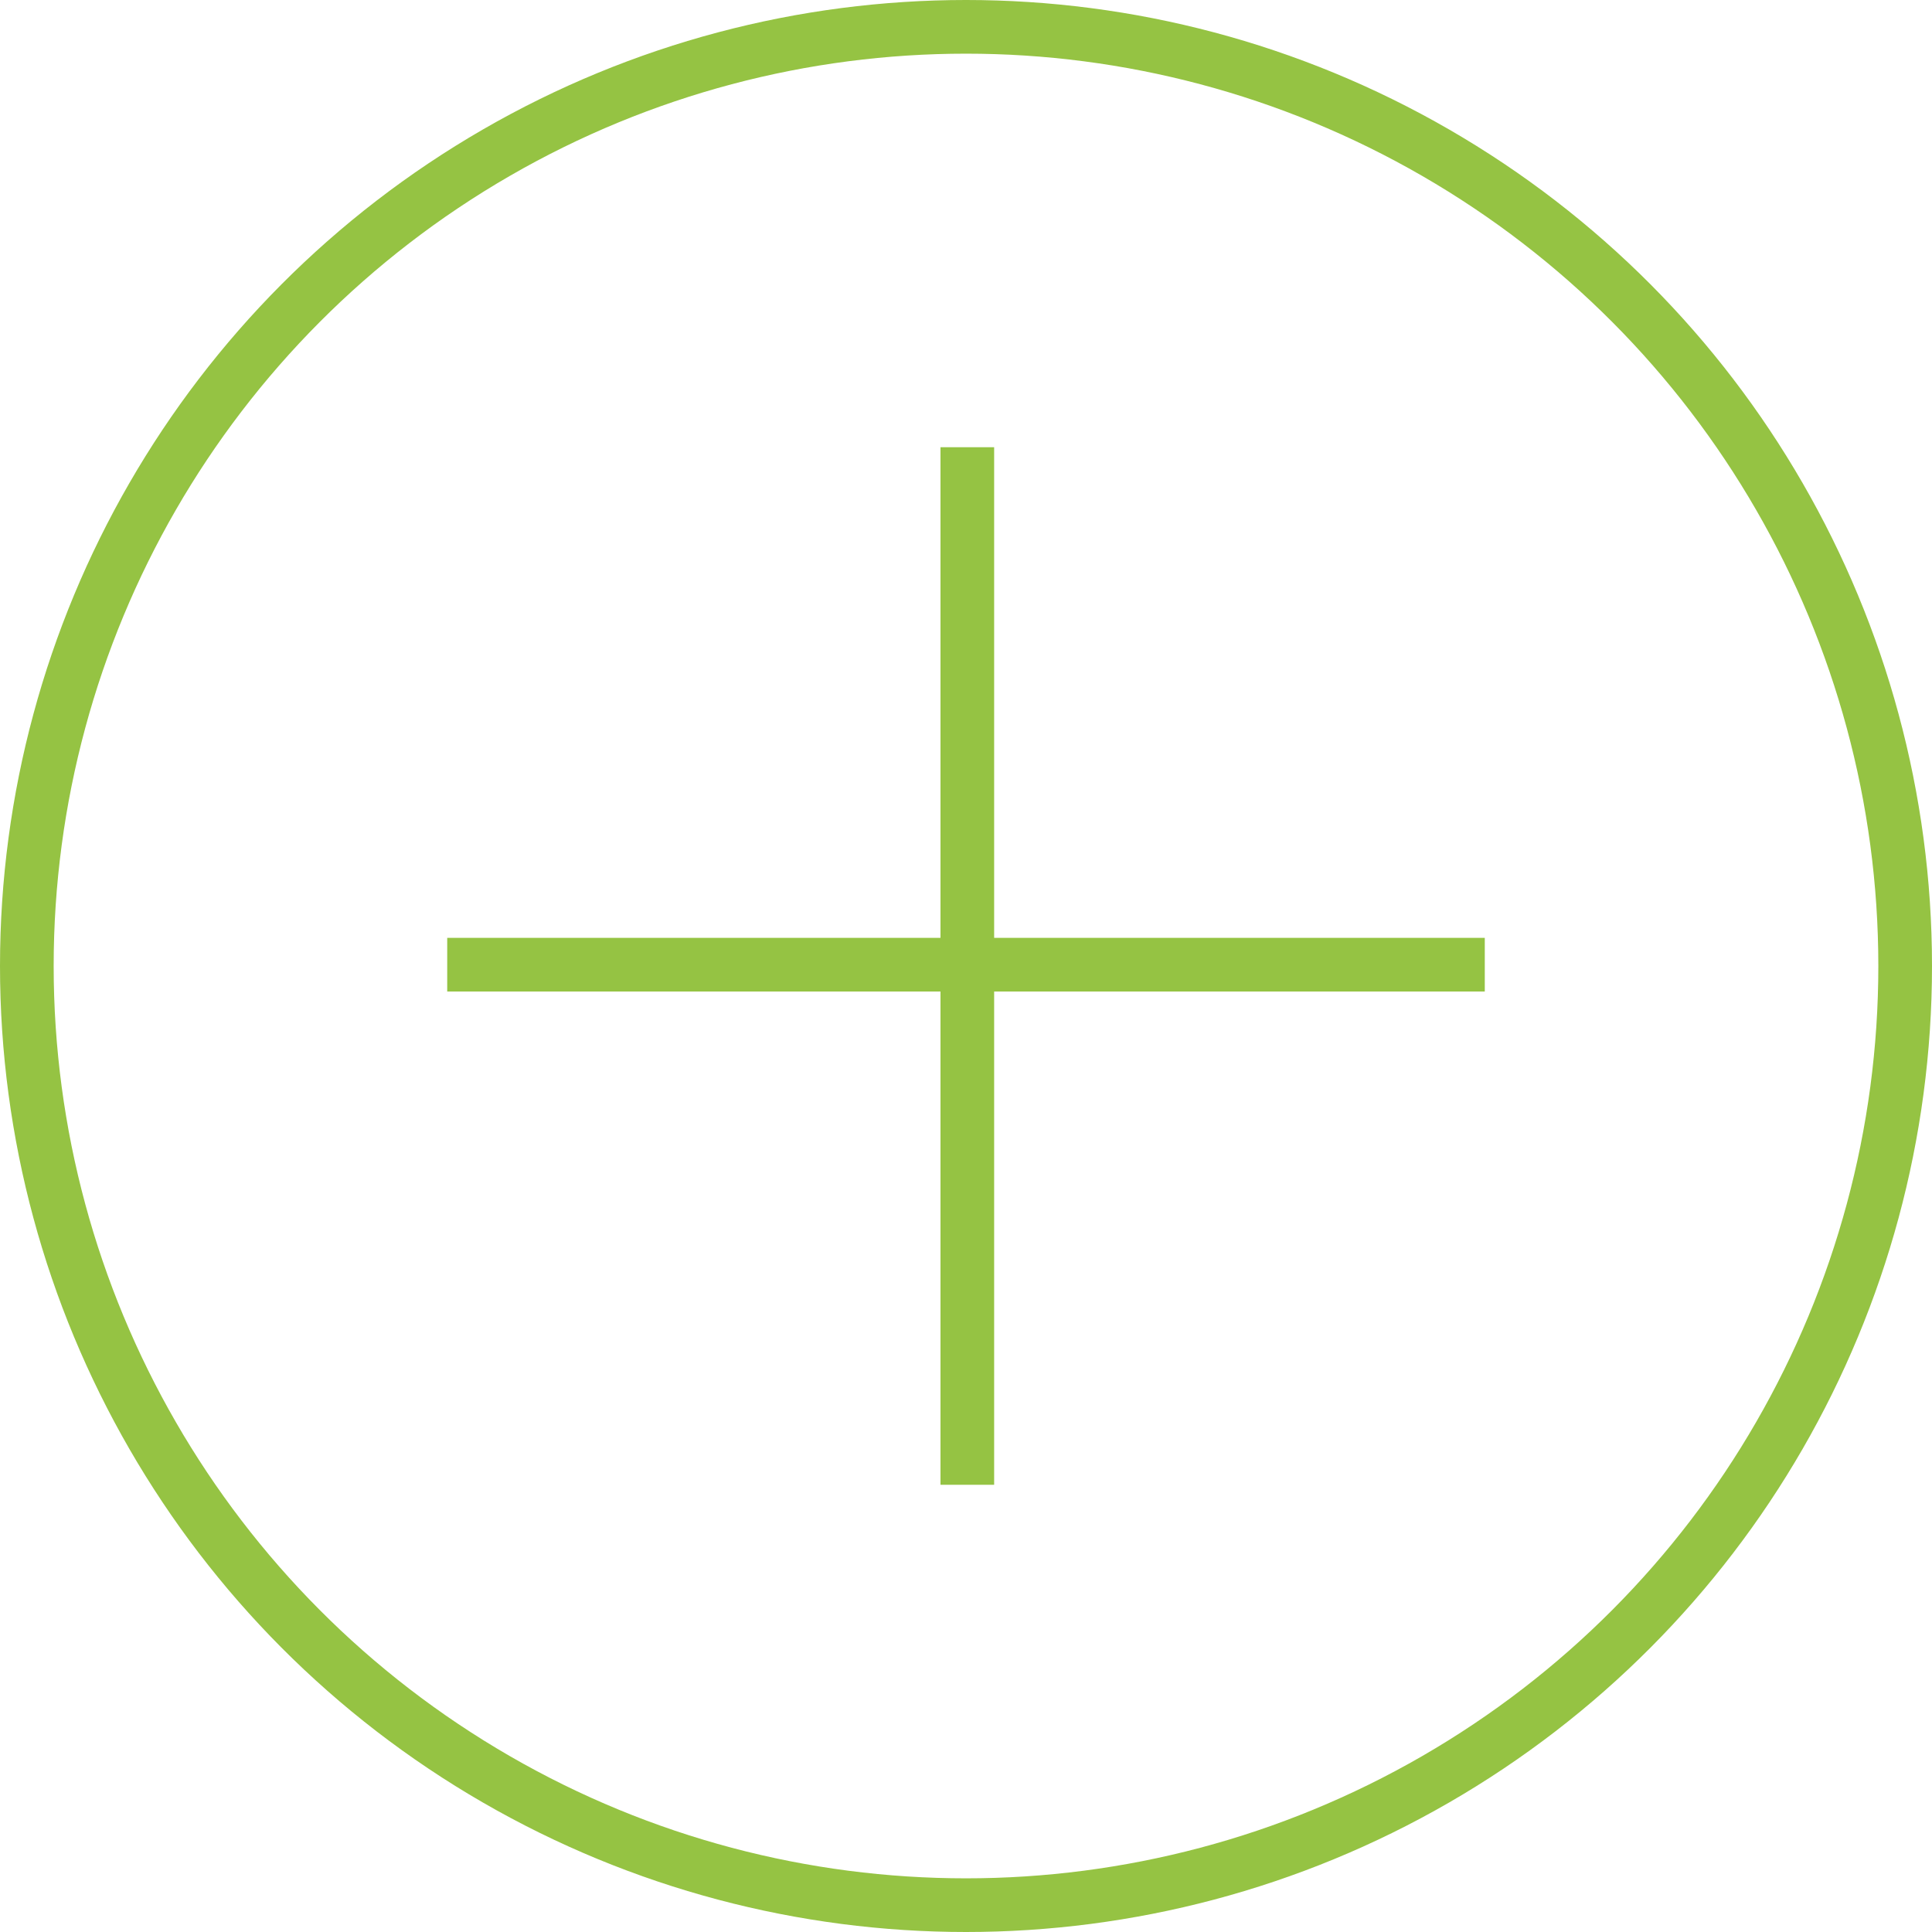
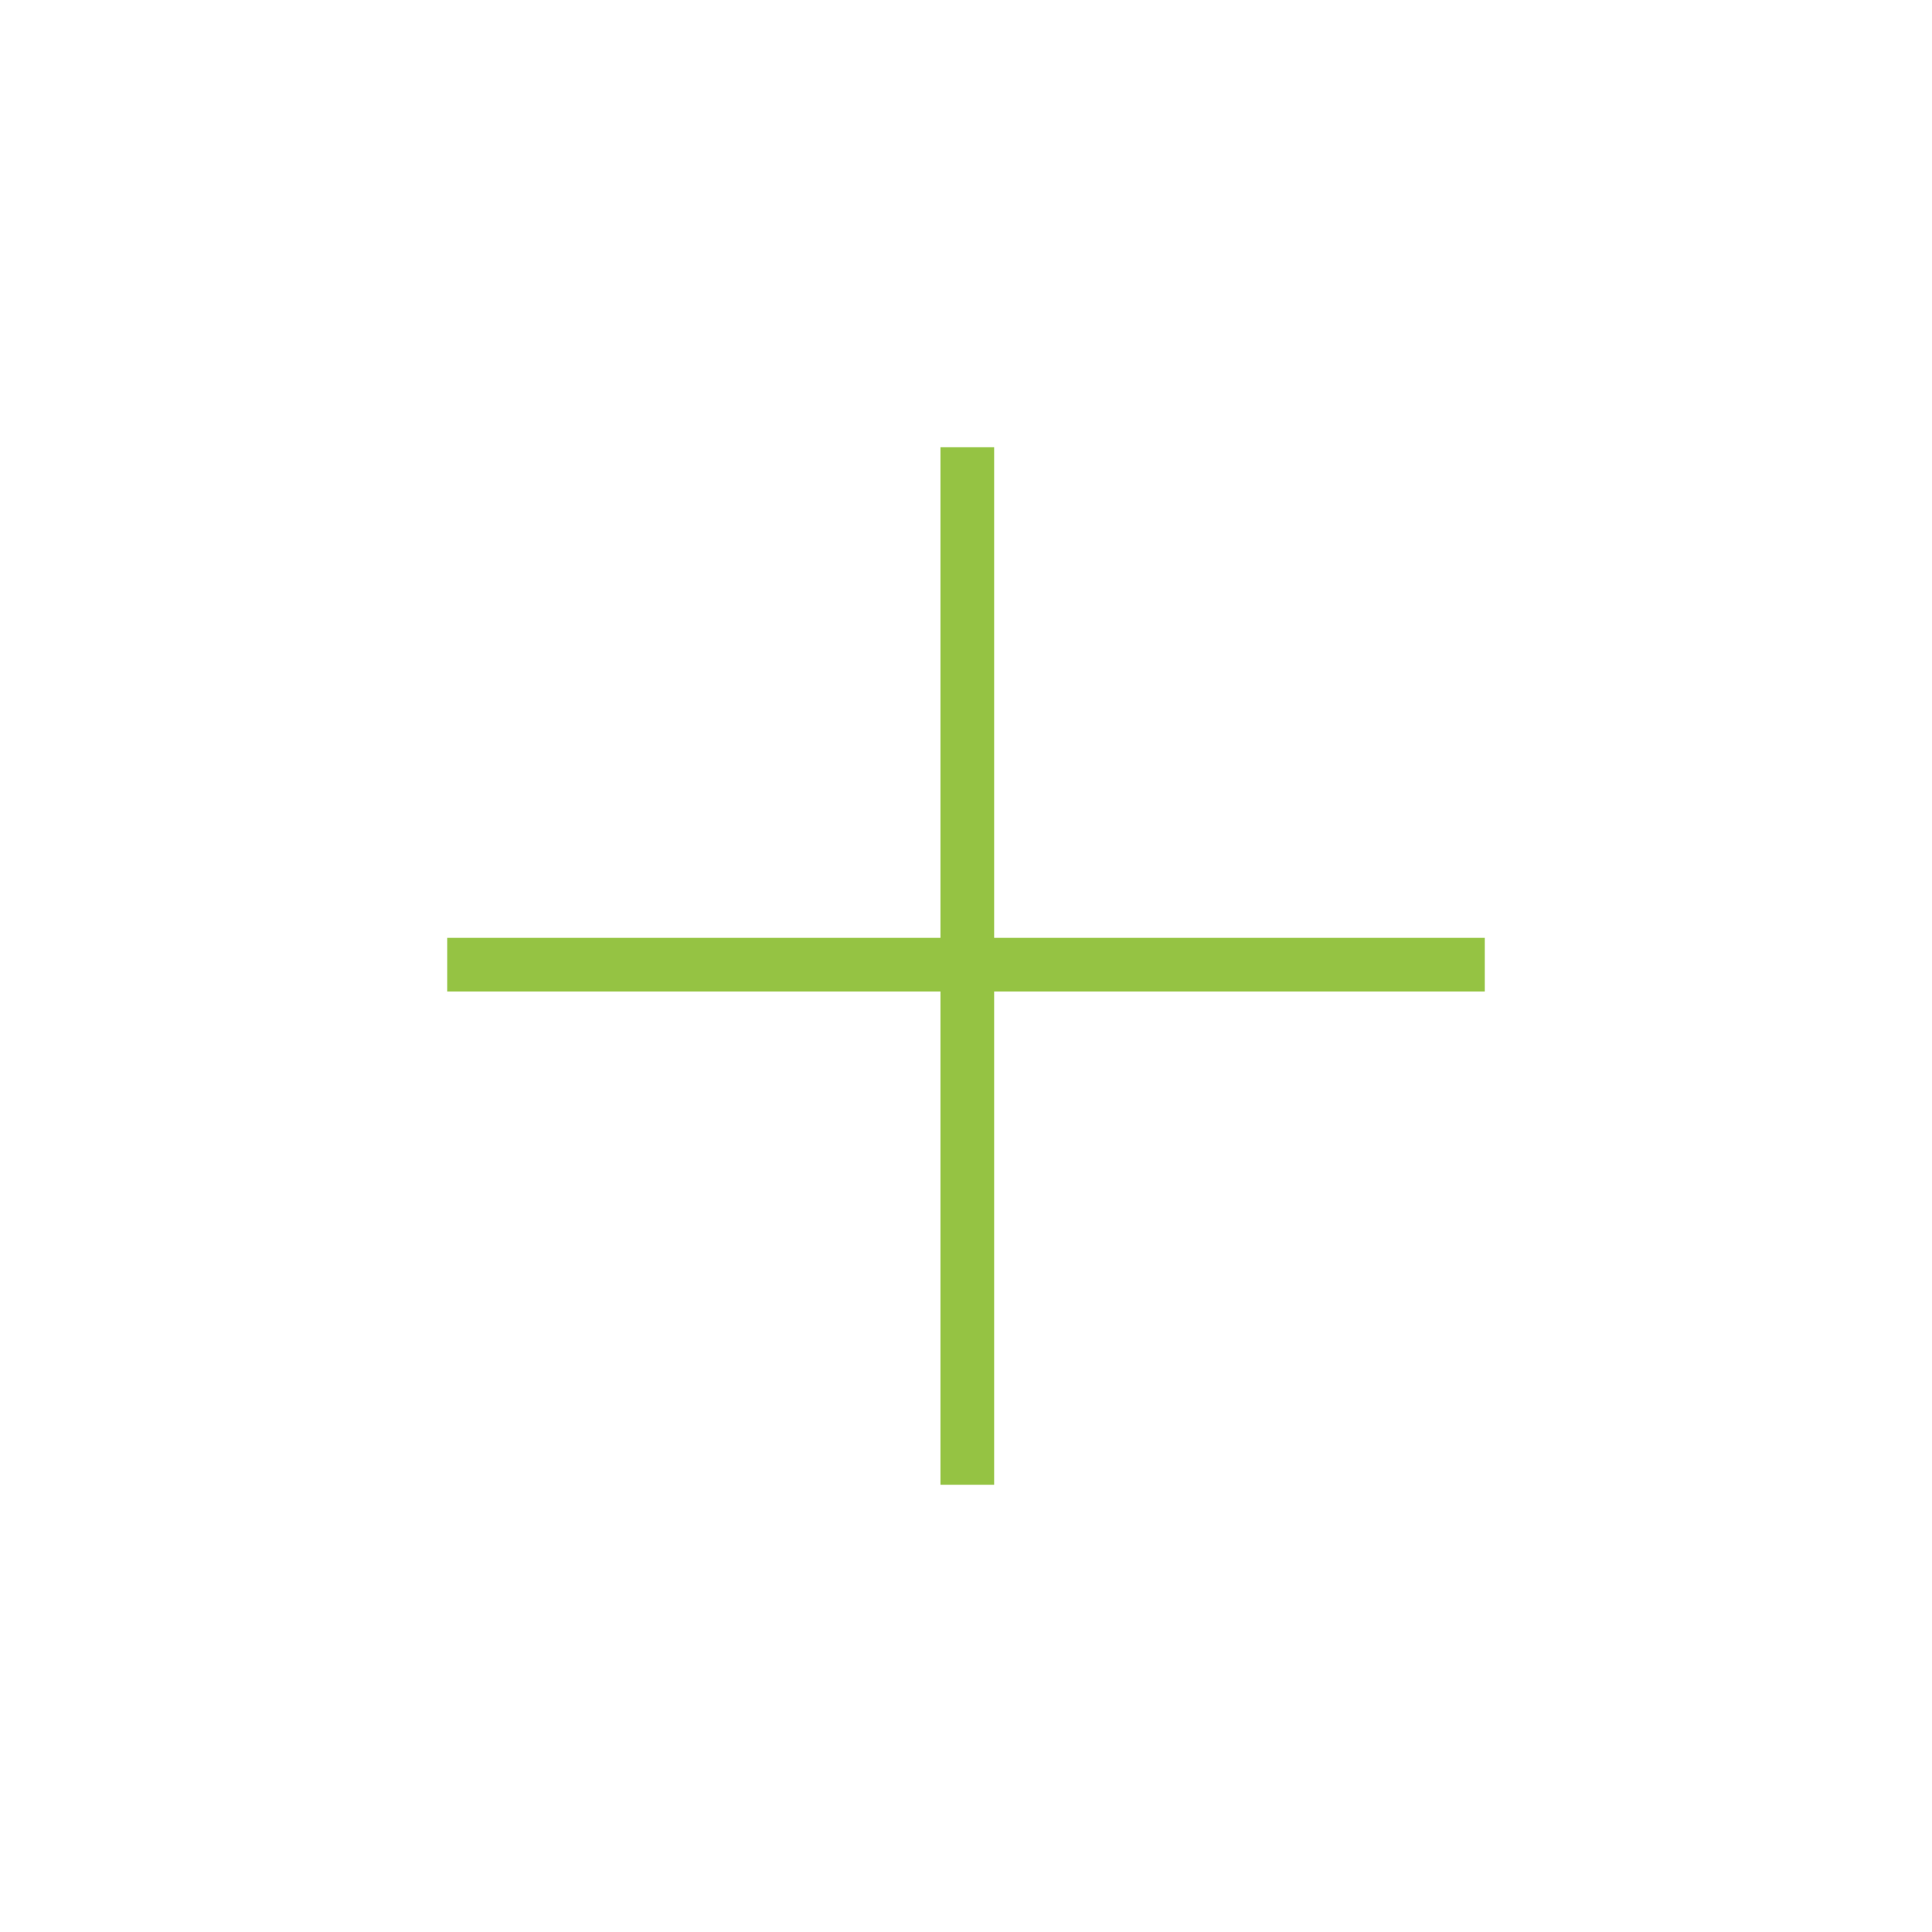
<svg xmlns="http://www.w3.org/2000/svg" width="540" height="540" viewBox="0 0 540 540" fill="none">
-   <circle cx="270" cy="270" r="262.5" stroke="#95C343" stroke-width="15" />
  <path d="M270.367 125V415" stroke="#95C343" stroke-width="15" />
  <path d="M125 269.633H415" stroke="#95C343" stroke-width="15" />
</svg>